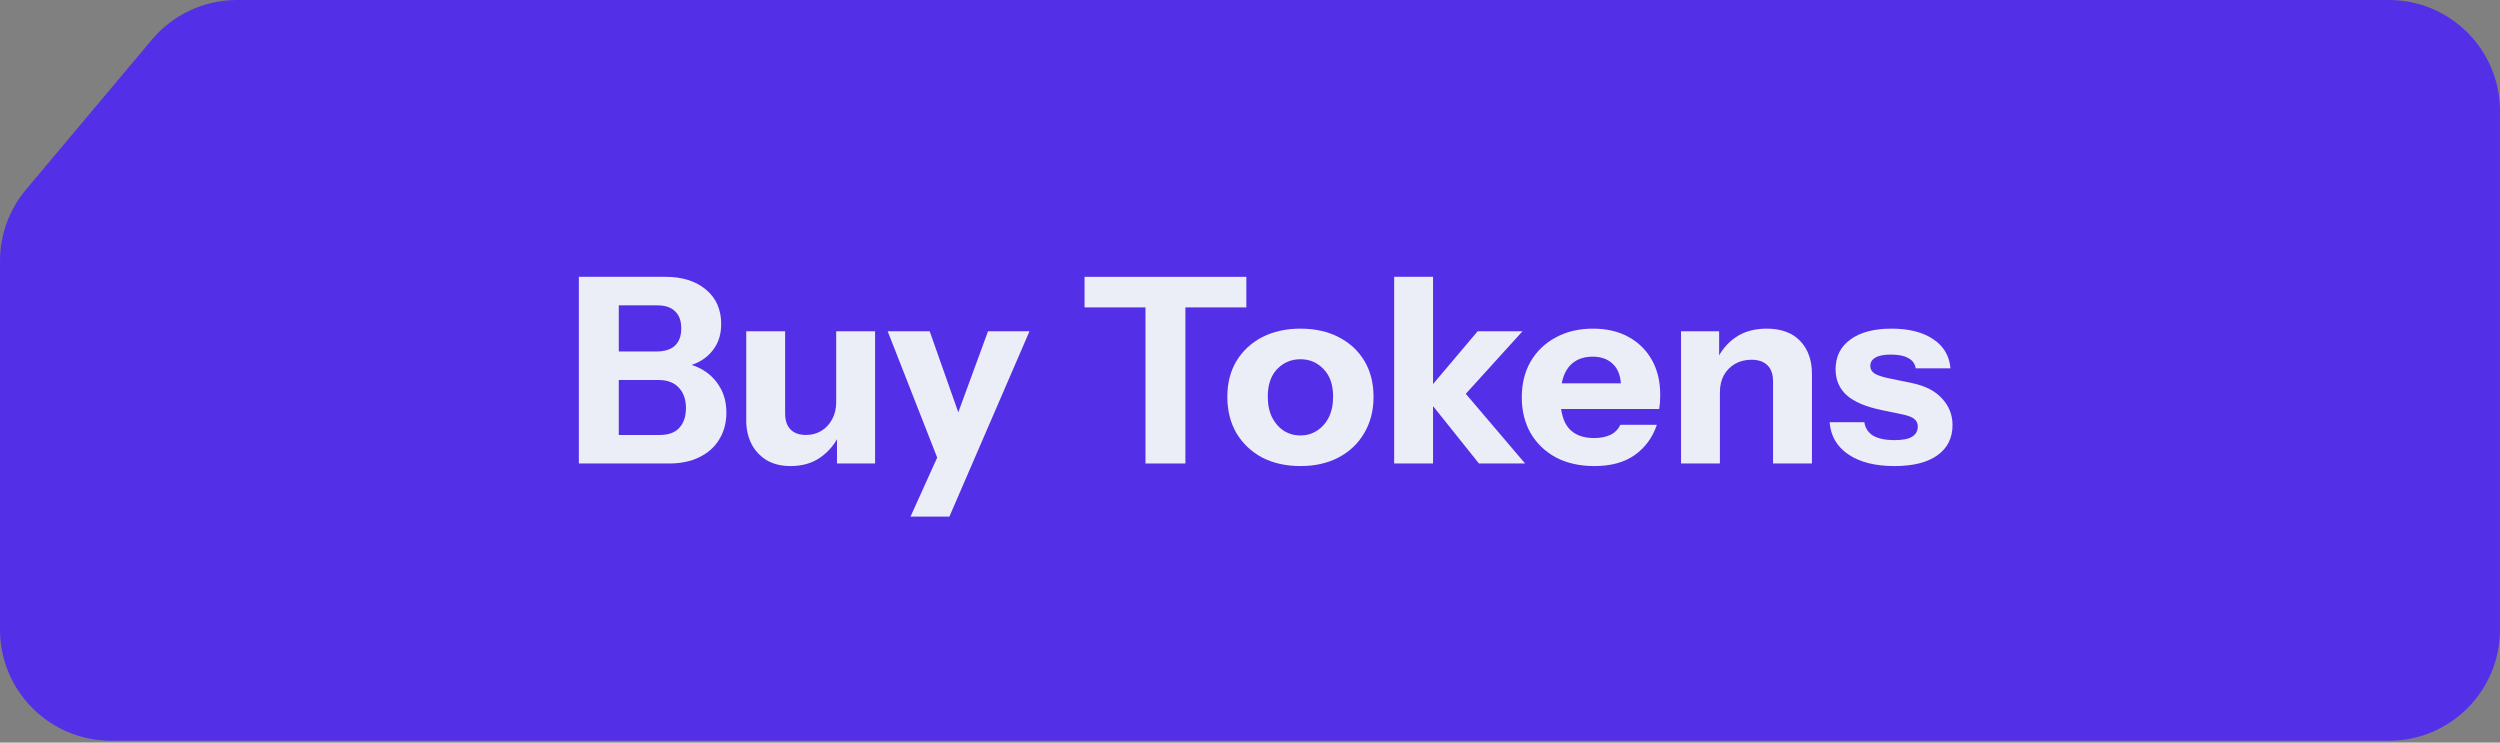
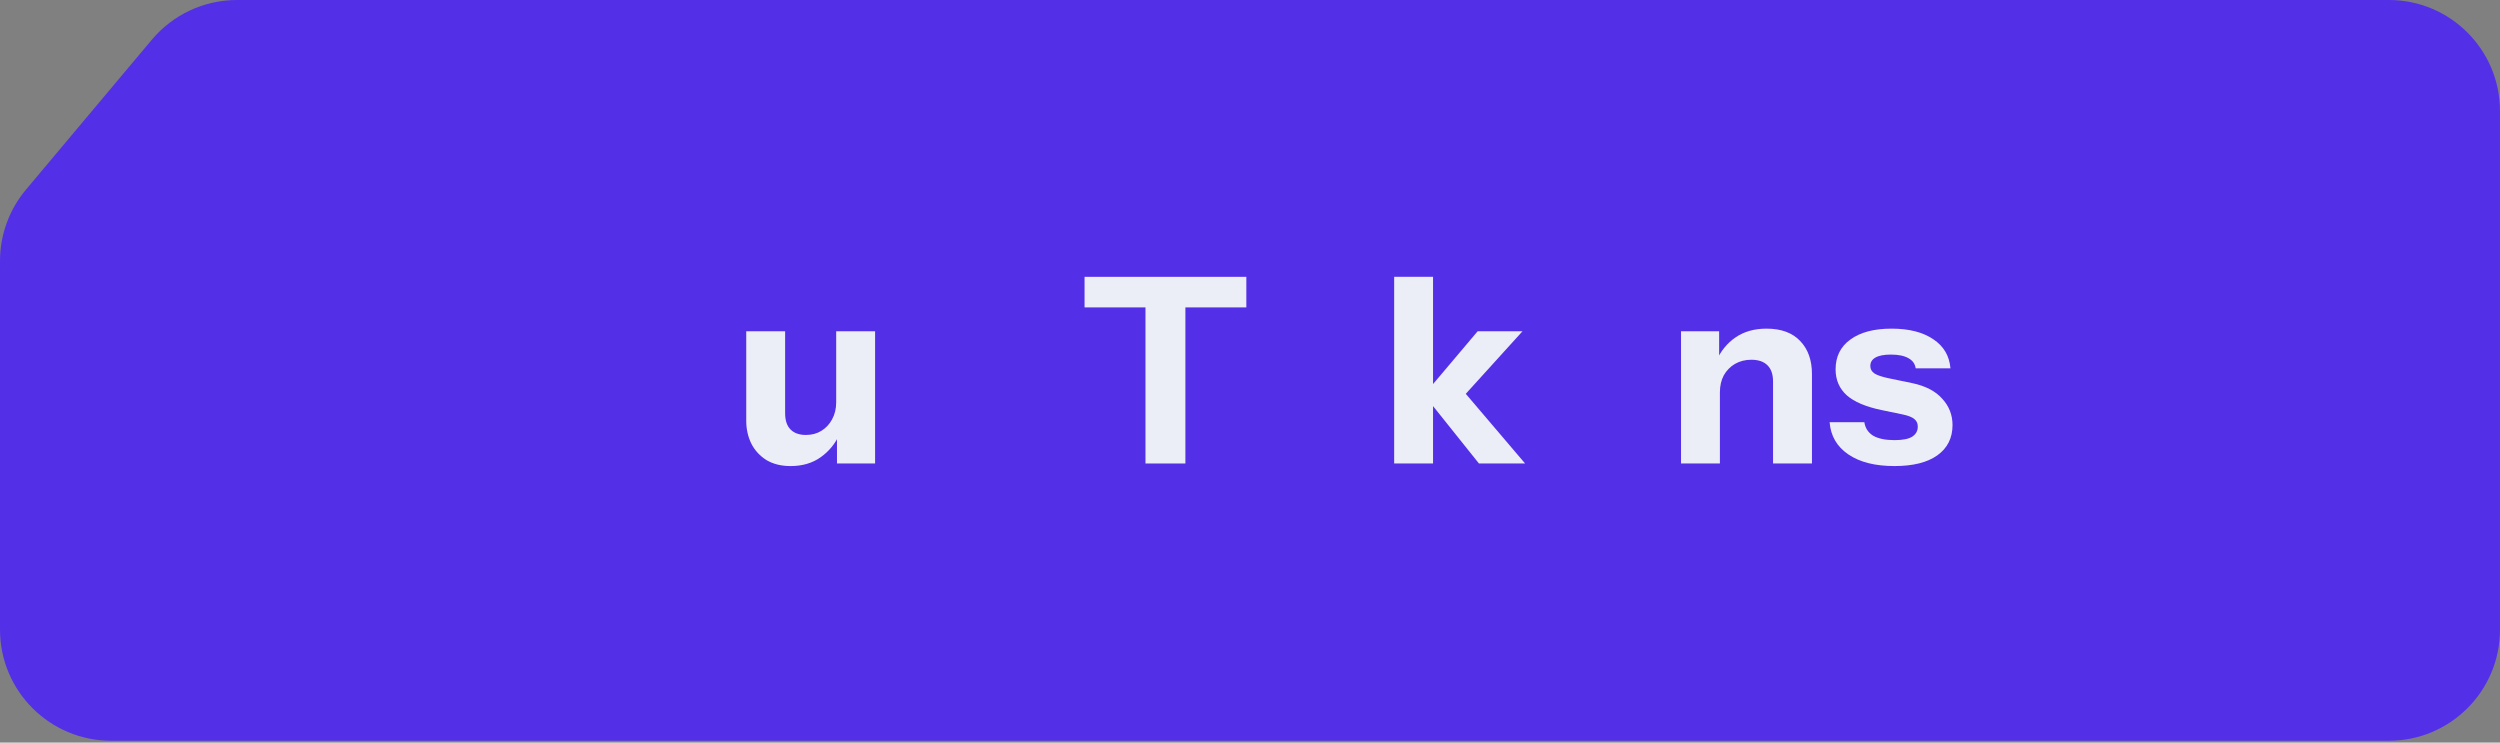
<svg xmlns="http://www.w3.org/2000/svg" width="101" height="30" viewBox="0 0 101 30" fill="none">
  <rect x="0" y="0" width="101" height="30" fill="#808080" stroke="none" />
  <path d="M6.136 1.602C6.989 0.587 8.247 0 9.574 0H96.511C98.99 0 101 2.01 101 4.489V25.437C101 27.916 98.99 29.926 96.511 29.926H4.489C2.01 29.926 0 27.916 0 25.437V10.545C0 9.489 0.372 8.467 1.051 7.659L6.136 1.602Z" fill="#542FE8" />
  <path d="M76.535 18.829C75.753 18.829 75.132 18.672 74.671 18.357C74.21 18.043 73.959 17.61 73.917 17.058H75.32C75.355 17.296 75.474 17.477 75.677 17.603C75.886 17.722 76.172 17.781 76.535 17.781C76.864 17.781 77.101 17.736 77.248 17.645C77.401 17.547 77.478 17.411 77.478 17.236C77.478 17.104 77.433 17.003 77.342 16.933C77.258 16.856 77.101 16.793 76.871 16.744L76.012 16.566C75.376 16.433 74.909 16.235 74.608 15.969C74.308 15.697 74.158 15.348 74.158 14.922C74.158 14.405 74.357 14.004 74.755 13.717C75.153 13.424 75.708 13.277 76.42 13.277C77.126 13.277 77.688 13.421 78.107 13.707C78.526 13.986 78.756 14.377 78.798 14.88H77.394C77.367 14.698 77.269 14.562 77.101 14.471C76.933 14.374 76.696 14.325 76.389 14.325C76.11 14.325 75.9 14.367 75.76 14.45C75.628 14.527 75.561 14.639 75.561 14.786C75.561 14.911 75.617 15.012 75.729 15.089C75.841 15.159 76.026 15.222 76.284 15.278L77.248 15.477C77.785 15.589 78.19 15.798 78.463 16.105C78.742 16.406 78.882 16.762 78.882 17.174C78.882 17.697 78.676 18.106 78.264 18.399C77.859 18.686 77.283 18.829 76.535 18.829Z" fill="#EBEDF7" />
  <path d="M67.913 18.724V13.382H69.453V14.639H69.484V18.724H67.913ZM71.631 18.724V15.414C71.631 15.121 71.555 14.901 71.401 14.754C71.254 14.608 71.038 14.534 70.752 14.534C70.507 14.534 70.287 14.59 70.092 14.702C69.903 14.813 69.753 14.967 69.641 15.163C69.537 15.358 69.484 15.589 69.484 15.854L69.348 14.566C69.523 14.175 69.778 13.864 70.113 13.633C70.455 13.396 70.874 13.277 71.37 13.277C71.963 13.277 72.417 13.445 72.731 13.78C73.045 14.108 73.203 14.552 73.203 15.11V18.724H71.631Z" fill="#EBEDF7" />
-   <path d="M64.413 18.829C63.819 18.829 63.303 18.713 62.863 18.483C62.423 18.245 62.081 17.917 61.836 17.498C61.599 17.079 61.48 16.598 61.48 16.053C61.48 15.501 61.599 15.02 61.836 14.608C62.081 14.189 62.419 13.864 62.852 13.633C63.285 13.396 63.788 13.277 64.36 13.277C64.912 13.277 65.39 13.389 65.795 13.613C66.2 13.836 66.514 14.147 66.738 14.545C66.961 14.943 67.073 15.411 67.073 15.948C67.073 16.06 67.07 16.165 67.063 16.262C67.056 16.353 67.045 16.441 67.031 16.524H62.402V15.487H65.764L65.492 15.676C65.492 15.243 65.387 14.925 65.177 14.723C64.975 14.513 64.695 14.409 64.339 14.409C63.927 14.409 63.606 14.548 63.376 14.828C63.152 15.107 63.041 15.526 63.041 16.084C63.041 16.629 63.152 17.034 63.376 17.299C63.606 17.565 63.948 17.697 64.402 17.697C64.654 17.697 64.87 17.655 65.052 17.572C65.233 17.488 65.369 17.352 65.46 17.163H66.937C66.762 17.68 66.462 18.088 66.036 18.389C65.617 18.682 65.076 18.829 64.413 18.829Z" fill="#EBEDF7" />
  <path d="M56.324 18.725V11.184H57.895V18.725H56.324ZM59.749 18.725L57.529 15.949L59.697 13.383H61.509L58.964 16.19L59.037 15.698L61.614 18.725H59.749Z" fill="#EBEDF7" />
-   <path d="M52.538 18.829C51.951 18.829 51.434 18.713 50.987 18.483C50.548 18.245 50.202 17.917 49.951 17.498C49.706 17.073 49.584 16.584 49.584 16.032C49.584 15.48 49.706 14.999 49.951 14.587C50.202 14.175 50.548 13.853 50.987 13.623C51.434 13.393 51.951 13.277 52.538 13.277C53.131 13.277 53.648 13.393 54.088 13.623C54.535 13.853 54.88 14.175 55.125 14.587C55.369 14.999 55.491 15.48 55.491 16.032C55.491 16.584 55.366 17.073 55.114 17.498C54.87 17.917 54.524 18.245 54.077 18.483C53.638 18.713 53.124 18.829 52.538 18.829ZM52.538 17.593C52.782 17.593 53.002 17.53 53.197 17.404C53.4 17.278 53.561 17.1 53.679 16.87C53.798 16.633 53.857 16.35 53.857 16.022C53.857 15.54 53.728 15.17 53.47 14.911C53.218 14.646 52.908 14.513 52.538 14.513C52.168 14.513 51.853 14.646 51.595 14.911C51.344 15.177 51.218 15.547 51.218 16.022C51.218 16.35 51.277 16.633 51.396 16.87C51.515 17.1 51.672 17.278 51.867 17.404C52.07 17.53 52.293 17.593 52.538 17.593Z" fill="#EBEDF7" />
  <path d="M46.277 18.725V12.419H43.816V11.184H50.352V12.419H47.89V18.725H46.277Z" fill="#EBEDF7" />
-   <path d="M36.784 20.872L38.261 17.604L38.533 17.154L39.916 13.383H41.592L38.355 20.872H36.784ZM37.915 18.62L35.862 13.383H37.559L39.245 18.159L37.915 18.62Z" fill="#EBEDF7" />
  <path d="M31.939 18.829C31.562 18.829 31.237 18.749 30.965 18.588C30.7 18.421 30.497 18.201 30.357 17.929C30.218 17.649 30.148 17.338 30.148 16.996V13.383H31.719V16.693C31.719 16.986 31.792 17.206 31.939 17.352C32.086 17.499 32.292 17.572 32.557 17.572C32.794 17.572 33.004 17.517 33.185 17.405C33.367 17.293 33.51 17.14 33.615 16.944C33.727 16.741 33.782 16.511 33.782 16.253L33.919 17.541C33.744 17.925 33.489 18.236 33.154 18.473C32.819 18.711 32.414 18.829 31.939 18.829ZM33.814 18.725V17.468H33.782V13.383H35.354V18.725H33.814Z" fill="#EBEDF7" />
-   <path d="M24.706 18.725V17.573H26.654C27.003 17.573 27.265 17.479 27.439 17.29C27.621 17.095 27.712 16.826 27.712 16.483C27.712 16.134 27.614 15.858 27.418 15.656C27.23 15.454 26.957 15.352 26.601 15.352H24.706V14.2H26.517C26.846 14.2 27.094 14.123 27.261 13.97C27.436 13.809 27.523 13.575 27.523 13.268C27.523 12.961 27.439 12.73 27.272 12.577C27.111 12.416 26.87 12.336 26.549 12.336H24.706V11.184H26.895C27.565 11.184 28.106 11.355 28.518 11.697C28.93 12.039 29.136 12.503 29.136 13.09C29.136 13.46 29.049 13.778 28.874 14.043C28.7 14.308 28.466 14.511 28.172 14.65C27.879 14.79 27.551 14.86 27.188 14.86L27.24 14.64C27.631 14.64 27.984 14.724 28.298 14.891C28.619 15.059 28.874 15.296 29.063 15.604C29.251 15.904 29.346 16.26 29.346 16.672C29.346 17.084 29.248 17.447 29.052 17.761C28.864 18.069 28.595 18.306 28.246 18.474C27.904 18.641 27.499 18.725 27.031 18.725H24.706ZM23.386 18.725V11.184H24.999V18.725H23.386Z" fill="#EBEDF7" />
</svg>